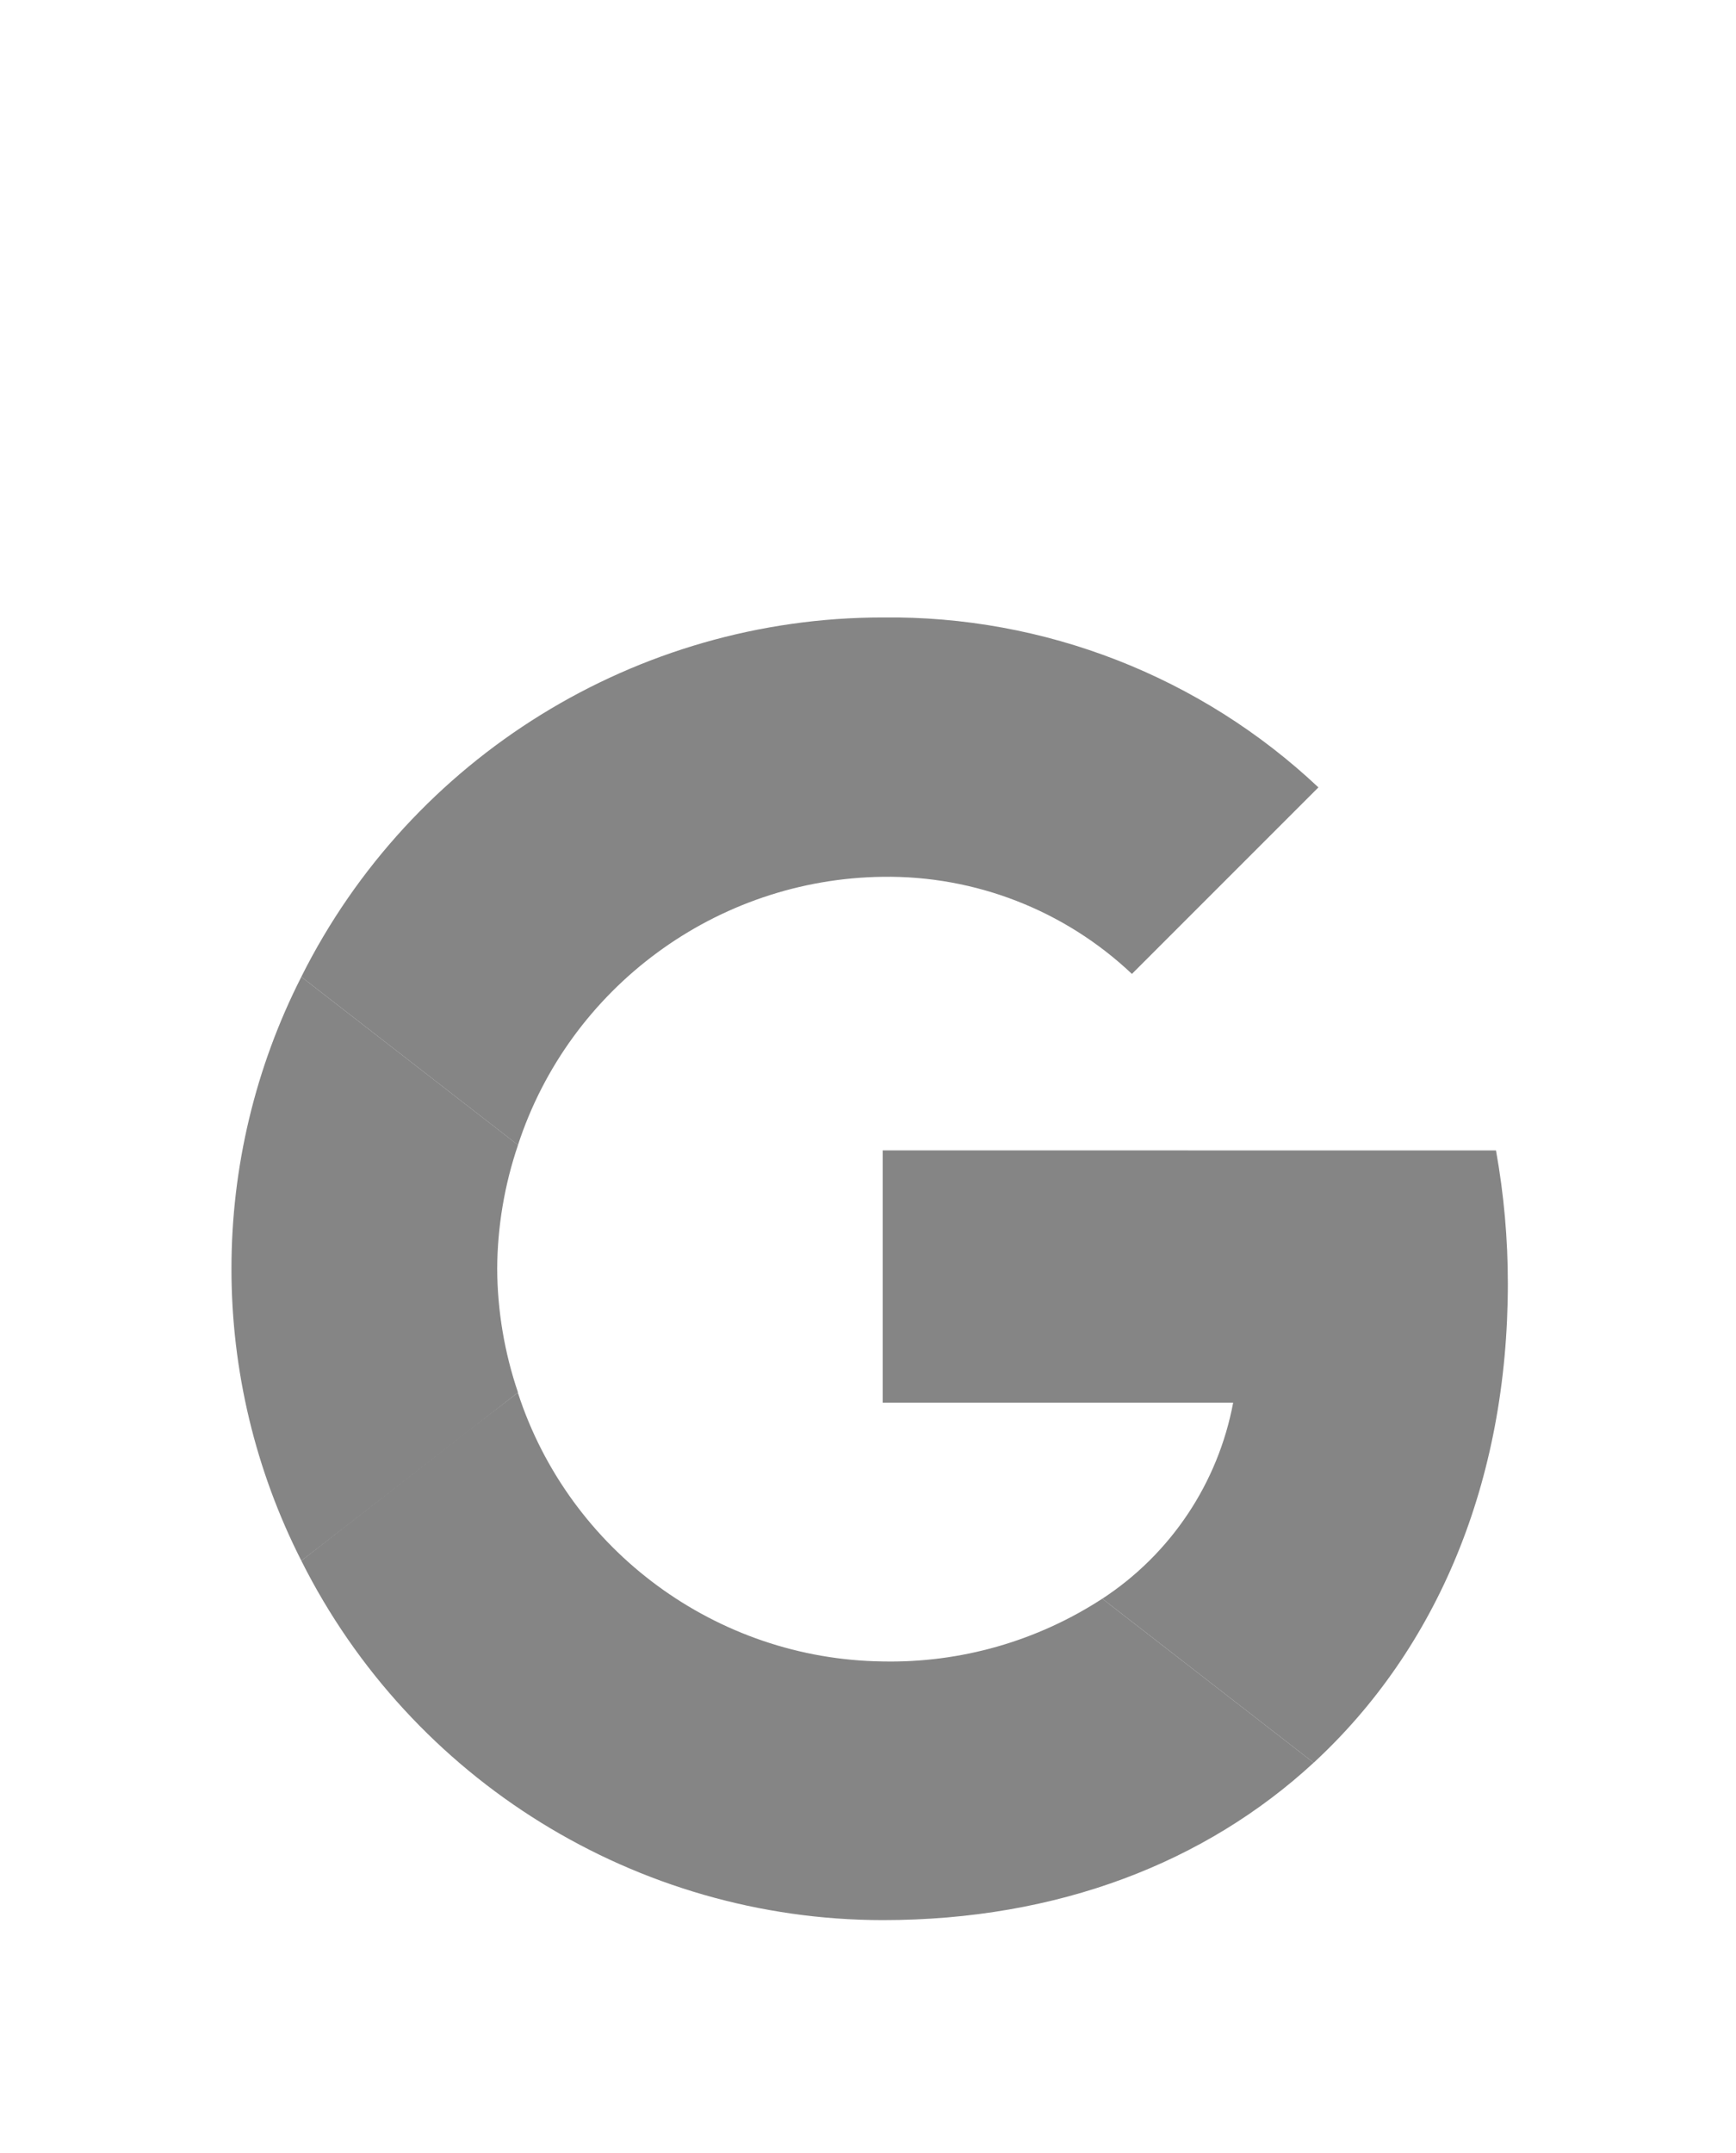
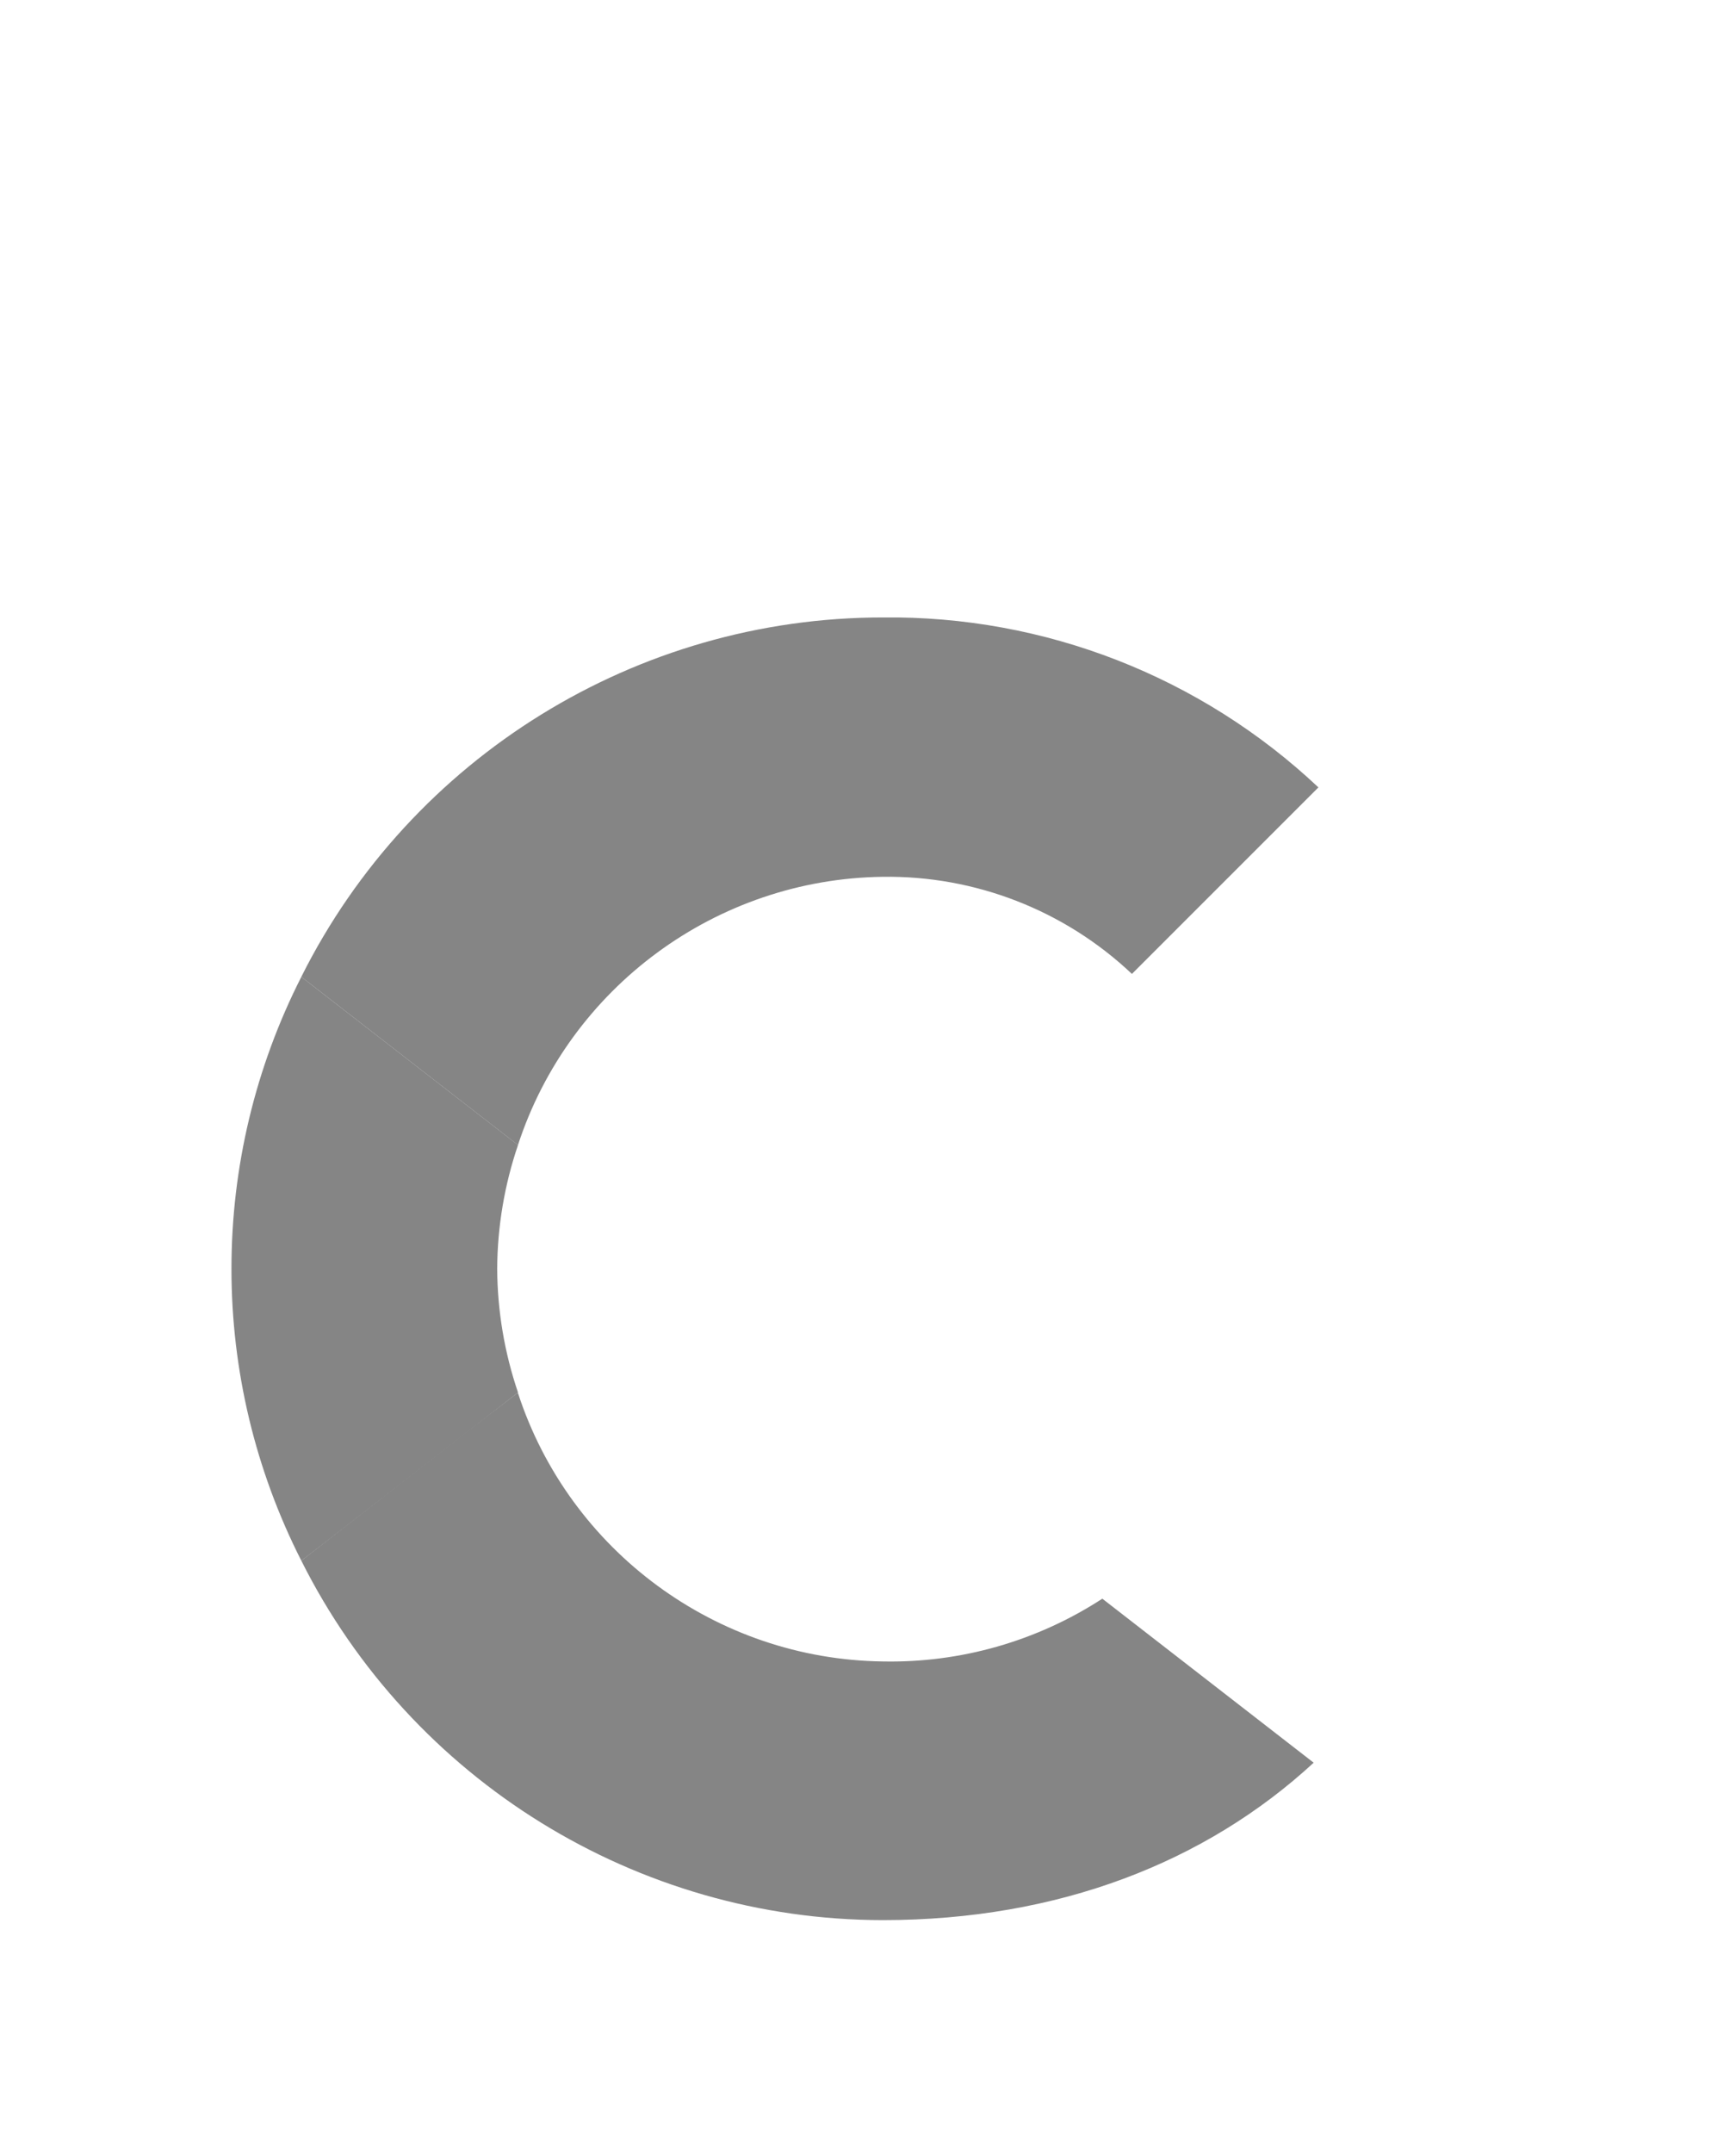
<svg xmlns="http://www.w3.org/2000/svg" xmlns:ns1="http://www.serif.com/" width="100%" height="100%" viewBox="0 0 75 93" version="1.1" xml:space="preserve" style="fill-rule:evenodd;clip-rule:evenodd;stroke-linejoin:round;stroke-miterlimit:2;">
  <g id="Google__G__Logo" transform="matrix(1,0,0,1,-91.919,-47.829)">
    <g id="google">
      <g id="Google__G__Logo1" ns1:id="Google__G__Logo">
-         <path id="Pfad_248" d="M130.053,97.52L130.053,108.42L145.195,108.42C144.543,111.893 142.5,114.953 139.542,116.886L148.673,123.971C153.993,119.06 157.062,111.848 157.062,103.279C157.064,101.349 156.892,99.423 156.55,97.524L130.053,97.52Z" style="fill:rgb(133,133,133);fill-rule:nonzero;" />
        <path id="Pfad_249" d="M114.286,107.99L112.227,109.567L104.937,115.245C109.695,124.736 119.436,130.758 130.053,130.77C137.653,130.77 144.018,128.264 148.673,123.97L139.542,116.885C136.723,118.72 133.416,119.665 130.053,119.596C122.88,119.503 116.522,114.826 114.298,108.006L114.286,107.99Z" style="fill:rgb(133,133,133);fill-rule:nonzero;" />
        <path id="Pfad_250" d="M104.937,90.025C102.951,93.931 101.917,98.253 101.919,102.635C101.917,107.017 102.951,111.338 104.937,115.244C104.937,115.269 114.299,107.98 114.299,107.98C113.713,106.258 113.409,104.453 113.399,102.634C113.409,100.815 113.713,99.01 114.299,97.288L104.937,90.025Z" style="fill:rgb(133,133,133);fill-rule:nonzero;" />
        <path id="Pfad_251" d="M130.053,85.703C134.05,85.645 137.916,87.151 140.821,89.898L148.878,81.841C143.792,77.051 137.039,74.417 130.053,74.5C119.433,74.501 109.685,80.526 104.936,90.025L114.297,97.289C116.523,90.47 122.881,85.795 130.053,85.703Z" style="fill:rgb(133,133,133);fill-rule:nonzero;" />
      </g>
    </g>
  </g>
</svg>